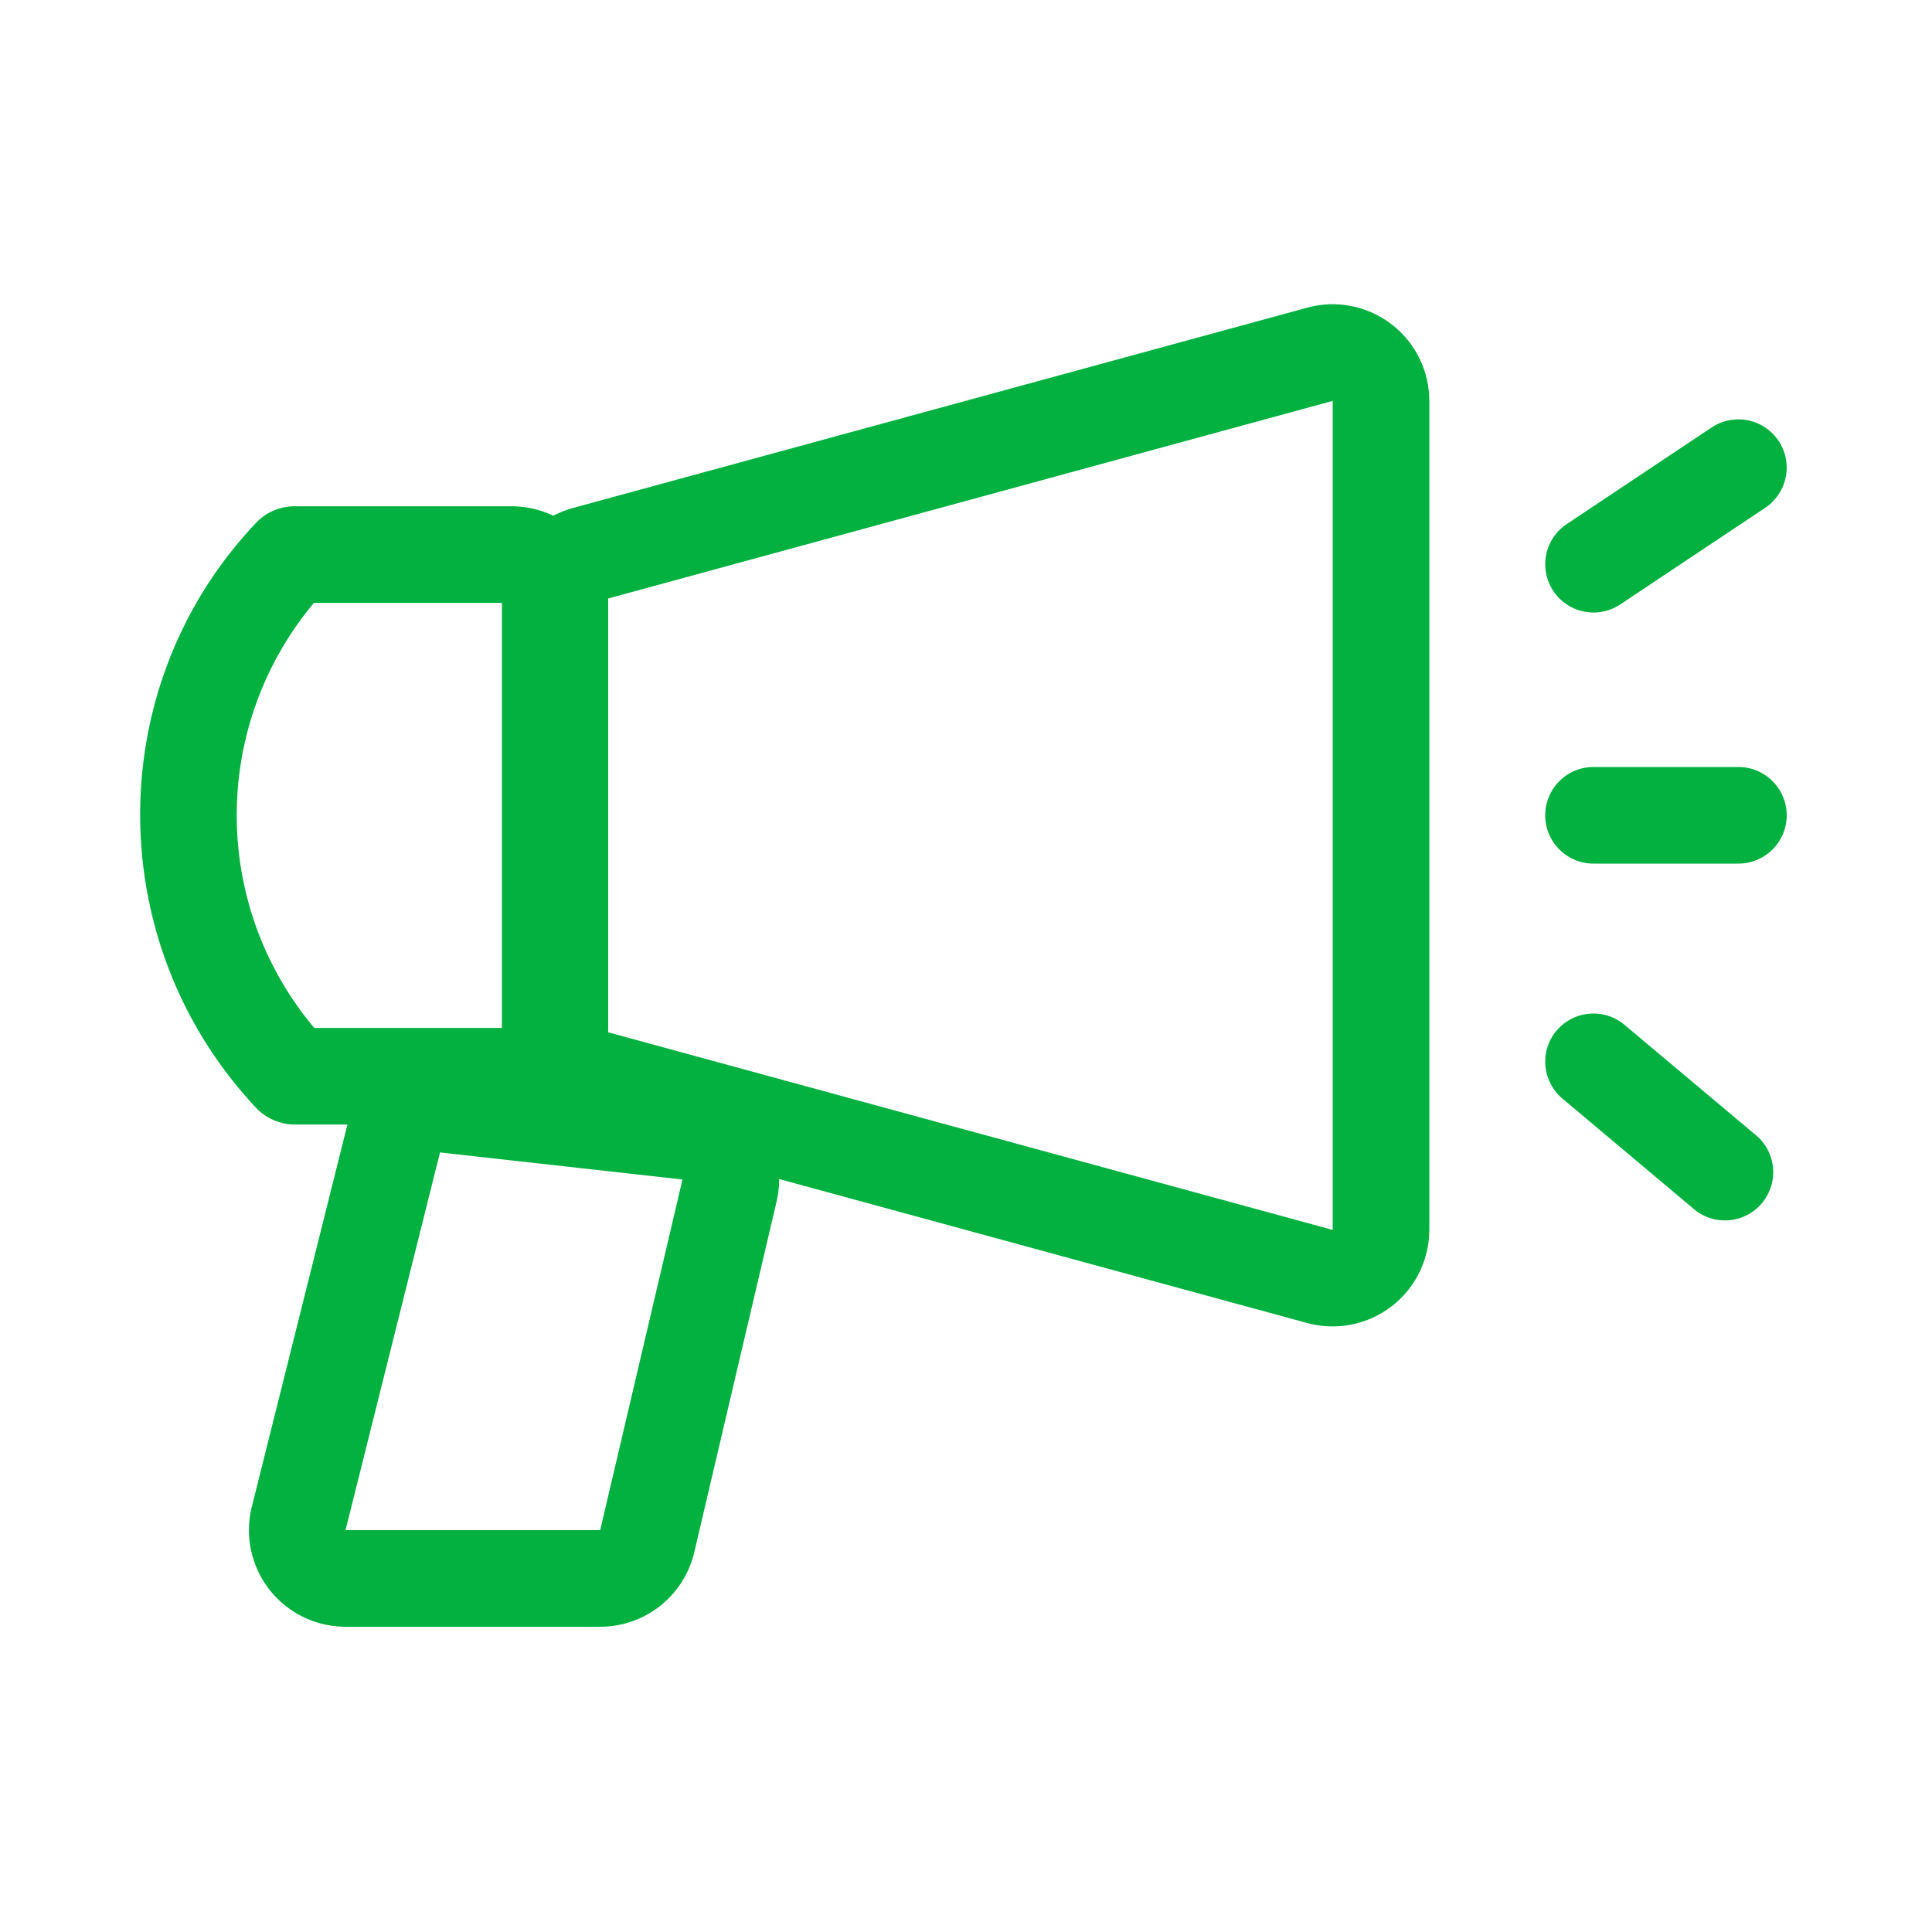
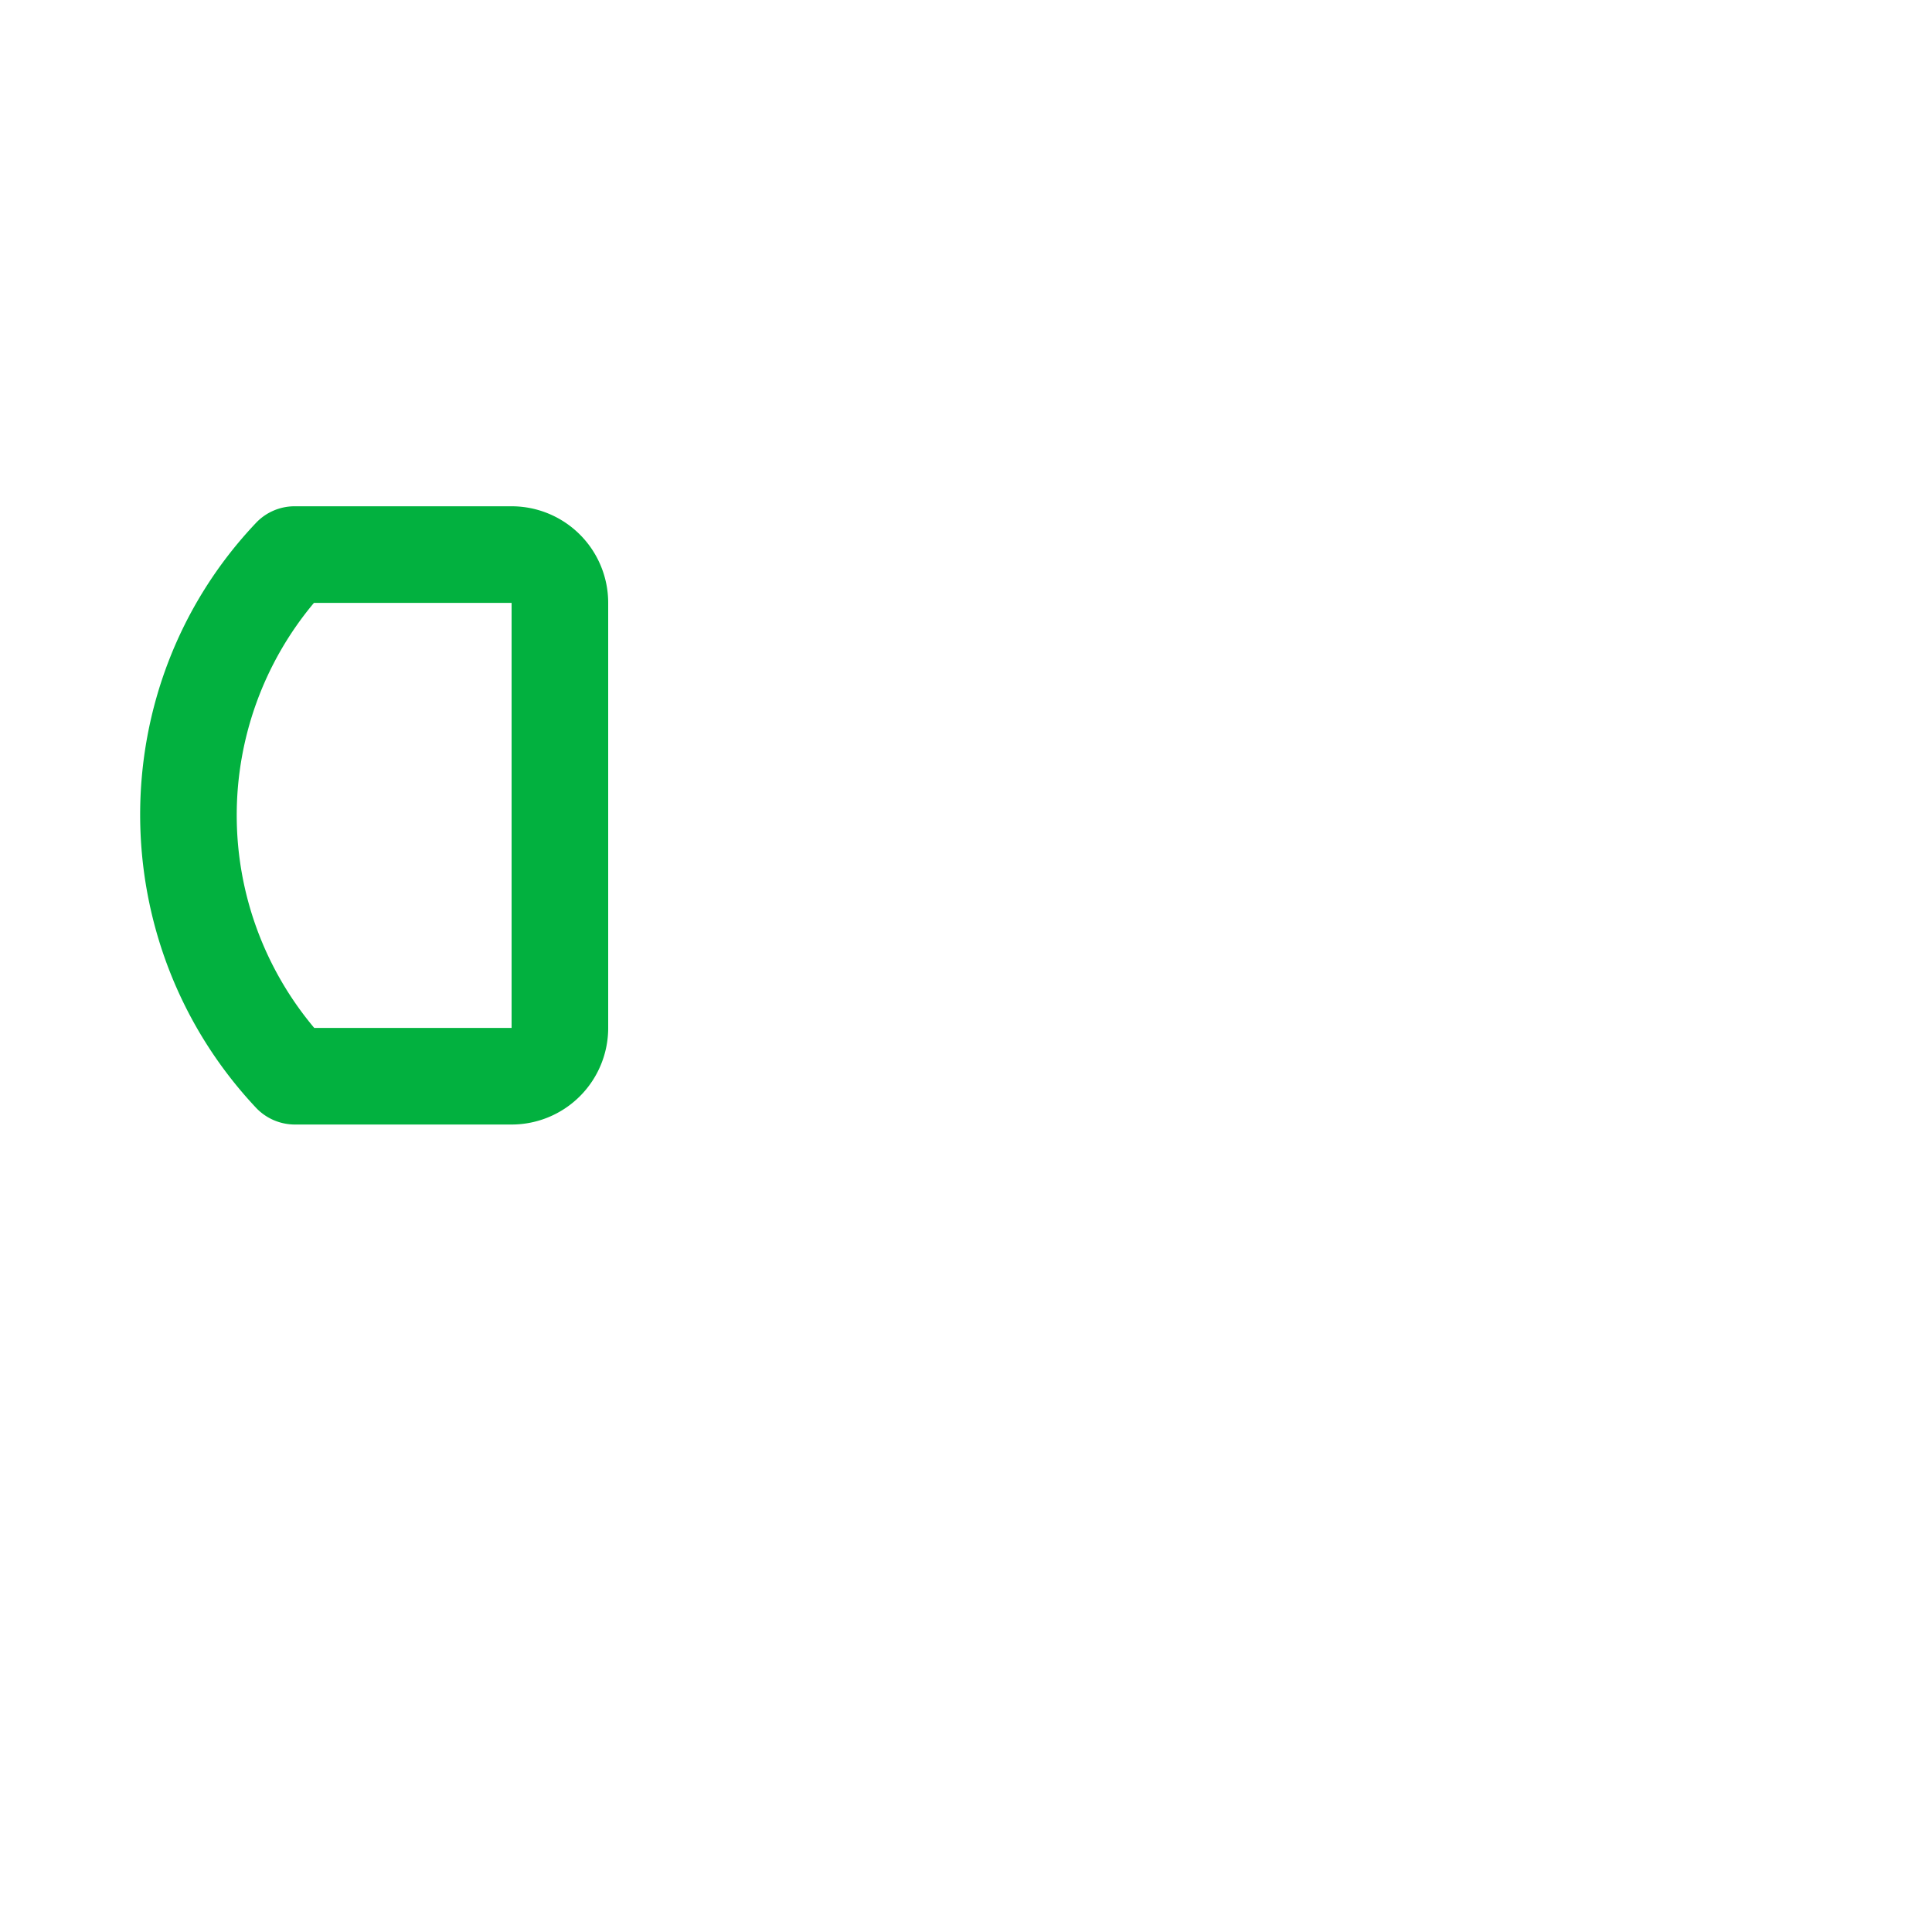
<svg xmlns="http://www.w3.org/2000/svg" width="20" height="20" viewBox="0 0 20 20" fill="none">
-   <path fill-rule="evenodd" clip-rule="evenodd" d="M6.196 6.223v4.436l7.6 2.073V4.15l-7.6 2.073zm-1 4.436a1 1 0 0 0 .737.965l7.6 2.072a1.001 1.001 0 0 0 1.263-.964V4.15a1 1 0 0 0-1.263-.965l-7.6 2.073a1 1 0 0 0-.737.965v4.436z" fill="#02B13F" />
  <path fill-rule="evenodd" clip-rule="evenodd" d="M3.252 10.641h2.044v-4.4H3.25a3.422 3.422 0 0 0 .003 4.4zm2.044 1a1 1 0 0 0 1-1v-4.4a1 1 0 0 0-1-1H3.05a.55.55 0 0 0-.4.172c-1.602 1.691-1.595 4.353-.002 6.052a.554.554 0 0 0 .405.176h2.244z" fill="#02B13F" />
-   <path fill-rule="evenodd" clip-rule="evenodd" d="m7.065 12.21-2.51-.28-.978 3.91h2.636l.852-3.63zm-2.4-1.273a1 1 0 0 0-1.08.75l-.978 3.91a1 1 0 0 0 .97 1.243h2.636a1 1 0 0 0 .974-.771l.852-3.63a1 1 0 0 0-.864-1.223l-2.51-.278zm13.747-6.373a.5.5 0 0 1-.139.693l-1.5 1a.499.499 0 1 1-.554-.832l1.5-1a.5.5 0 0 1 .693.139zM15.996 8.44a.5.5 0 0 1 .5-.5h1.5a.5.5 0 0 1 0 1h-1.5a.5.5 0 0 1-.5-.5zm.117 2.23a.5.5 0 0 1 .705-.06l1.38 1.159a.5.5 0 0 1-.643.764l-1.38-1.16a.5.5 0 0 1-.062-.704z" fill="#02B13F" />
</svg>